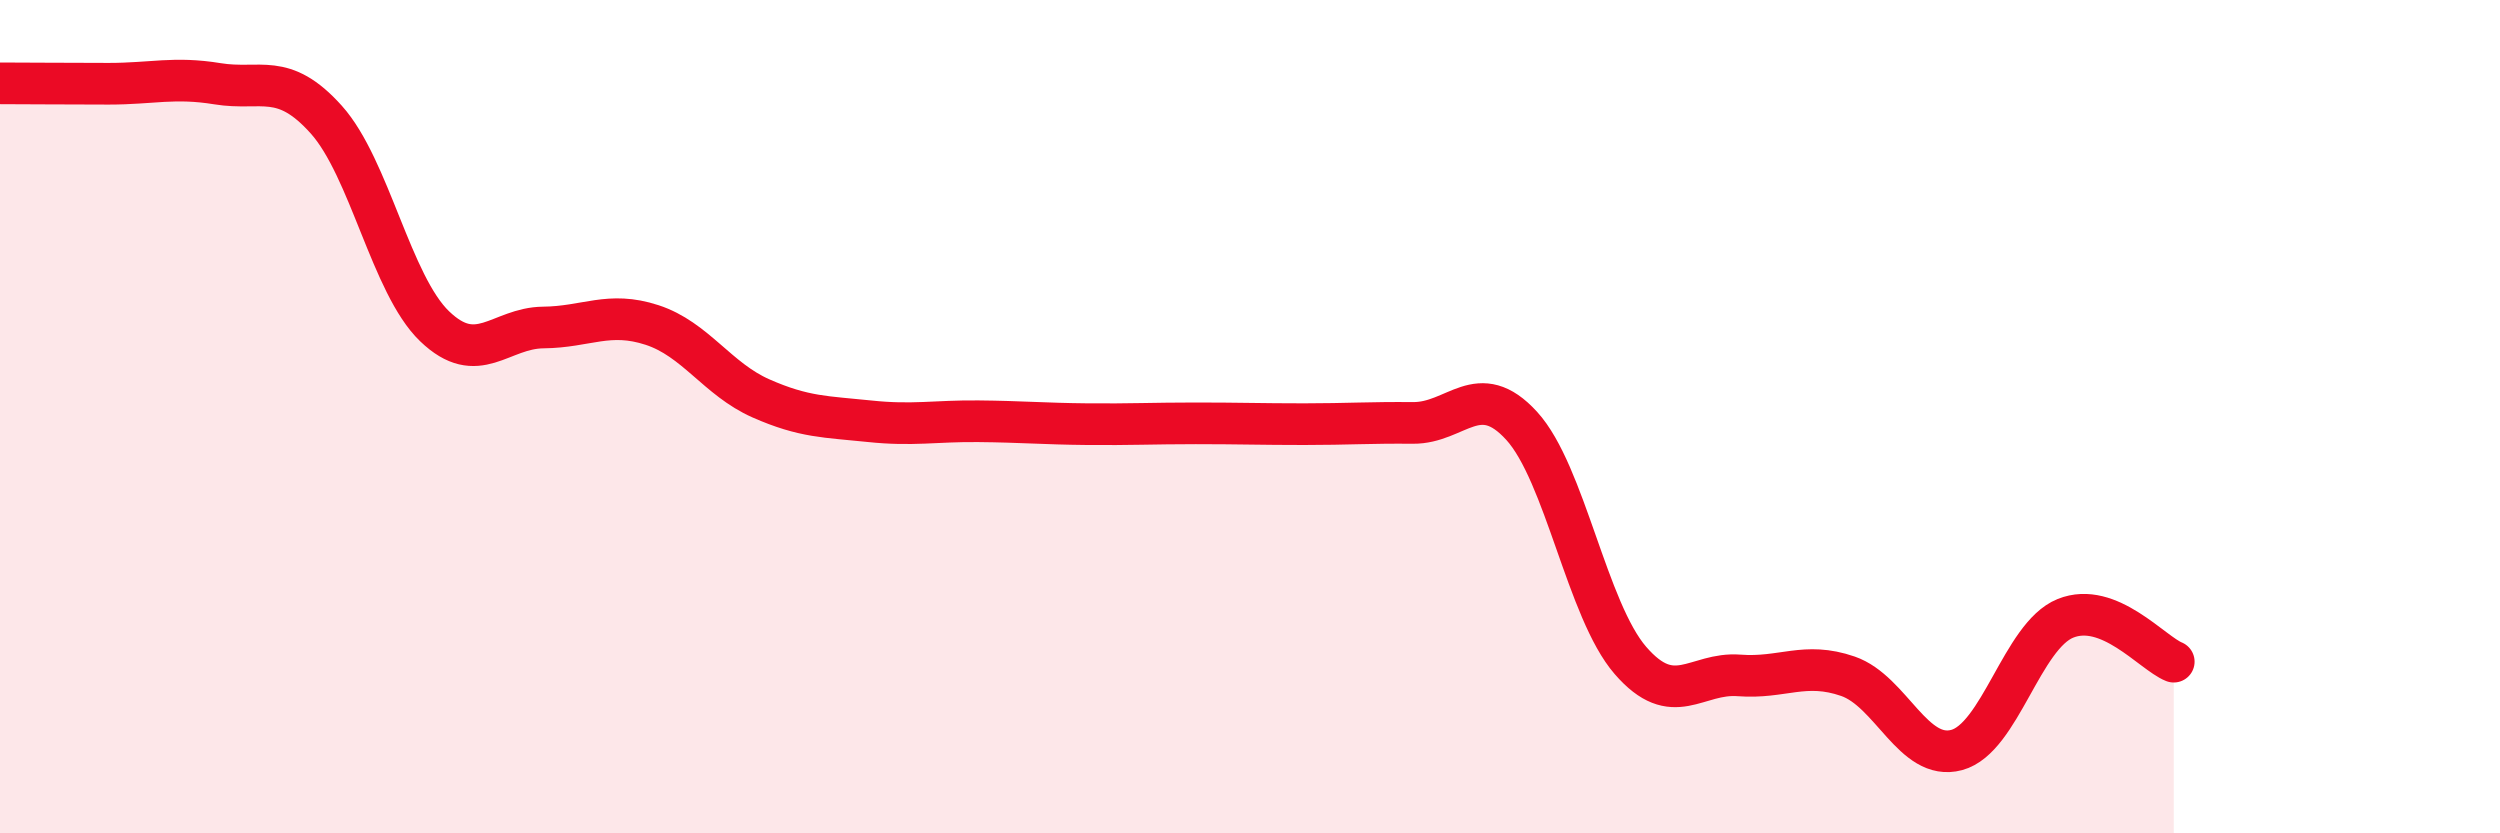
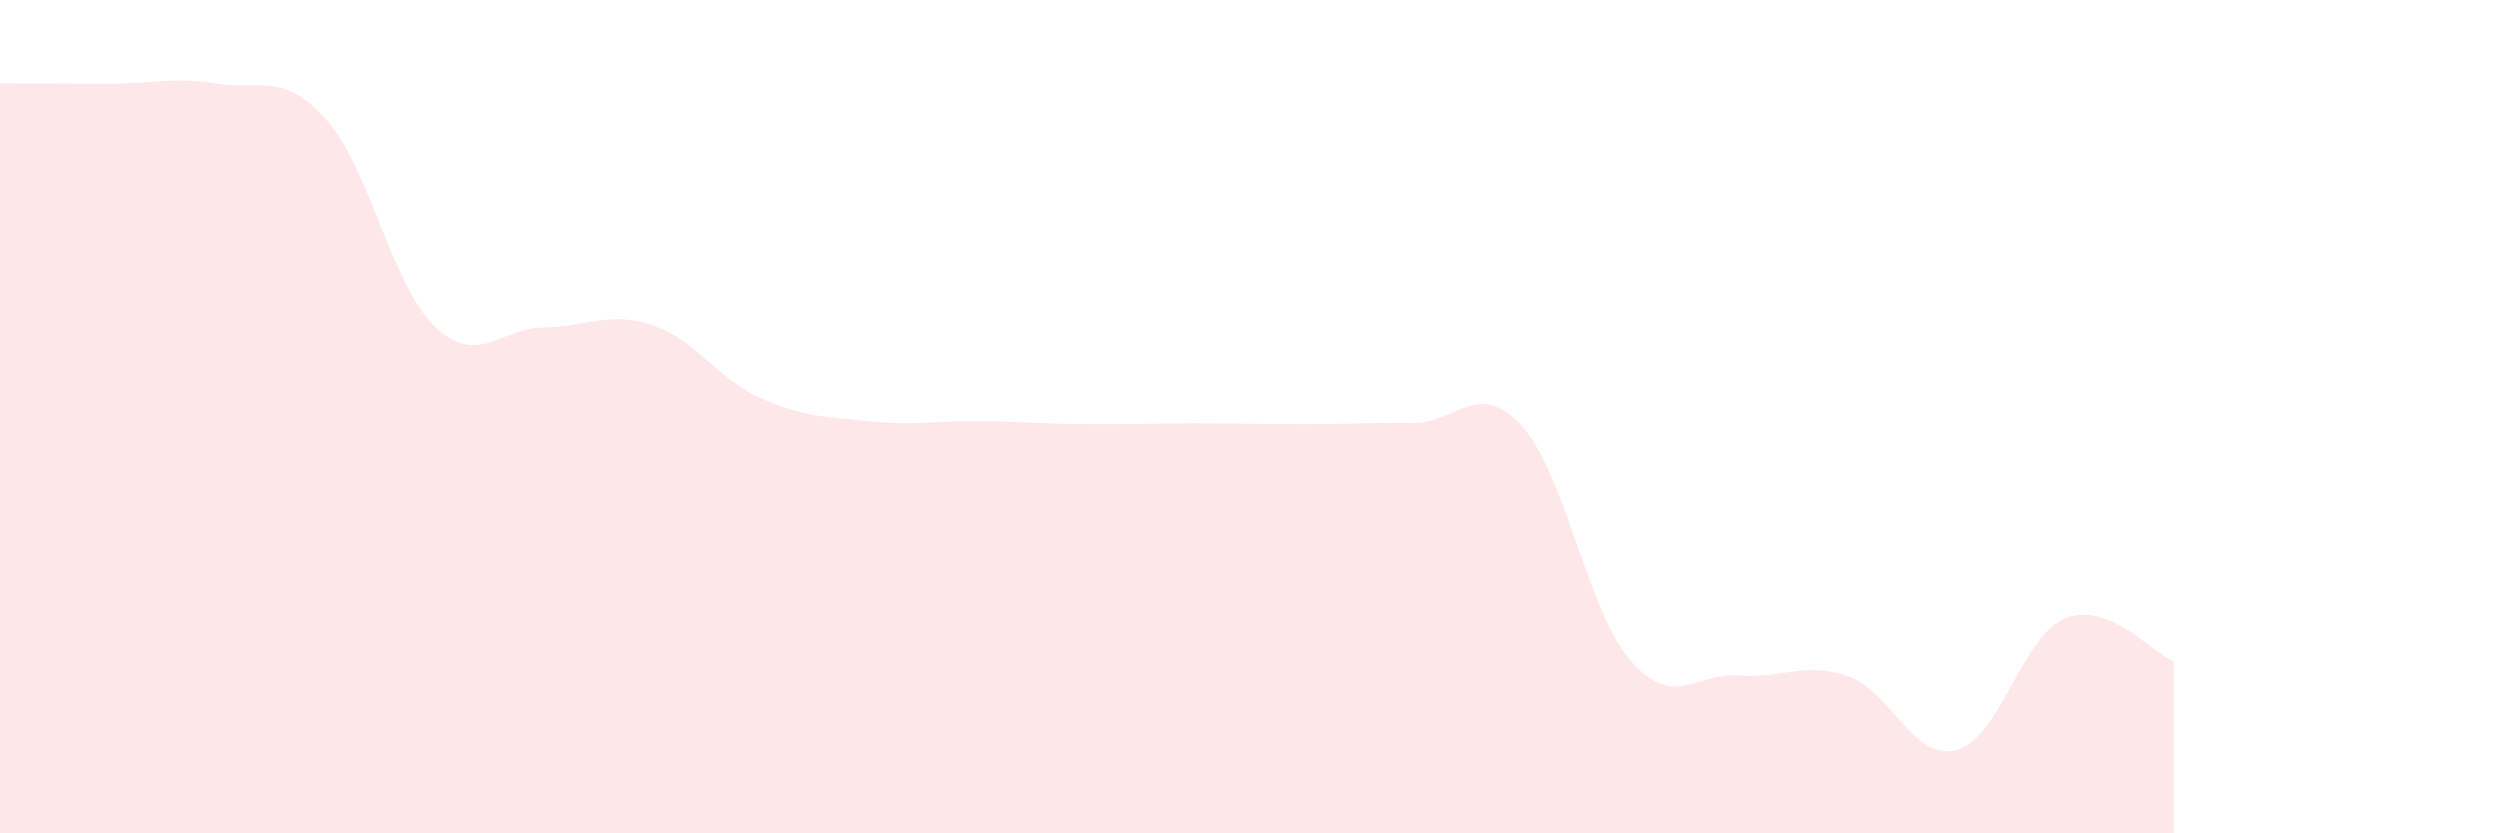
<svg xmlns="http://www.w3.org/2000/svg" width="60" height="20" viewBox="0 0 60 20">
-   <path d="M 0,2 C 0.52,2 1.57,2.01 2.61,2.01 C 3.65,2.01 4.18,1.84 5.22,2.01 C 6.26,2.18 6.79,1.71 7.83,2.87 C 8.87,4.03 9.39,6.83 10.43,7.83 C 11.47,8.83 12,7.87 13.04,7.86 C 14.08,7.85 14.61,7.46 15.65,7.8 C 16.69,8.14 17.22,9.1 18.26,9.56 C 19.3,10.02 19.83,10 20.87,10.11 C 21.91,10.22 22.44,10.1 23.48,10.11 C 24.52,10.12 25.05,10.17 26.09,10.18 C 27.13,10.19 27.66,10.16 28.7,10.16 C 29.74,10.16 30.26,10.18 31.3,10.18 C 32.34,10.18 32.87,10.14 33.91,10.15 C 34.95,10.16 35.48,9.08 36.52,10.22 C 37.56,11.36 38.09,14.65 39.13,15.85 C 40.17,17.05 40.7,16.13 41.74,16.21 C 42.78,16.29 43.31,15.87 44.35,16.23 C 45.39,16.59 45.92,18.28 46.96,18 C 48,17.72 48.53,15.26 49.57,14.84 C 50.61,14.42 51.65,15.67 52.17,15.88L52.17 20L0 20Z" fill="#EB0A25" opacity="0.1" stroke-linecap="round" stroke-linejoin="round" />
-   <path d="M 0,2 C 0.52,2 1.57,2.01 2.61,2.01 C 3.65,2.01 4.18,1.84 5.22,2.01 C 6.26,2.18 6.79,1.71 7.83,2.87 C 8.87,4.03 9.39,6.83 10.43,7.83 C 11.47,8.83 12,7.87 13.04,7.86 C 14.08,7.85 14.61,7.46 15.65,7.8 C 16.69,8.14 17.22,9.1 18.26,9.56 C 19.3,10.02 19.83,10 20.87,10.11 C 21.91,10.22 22.44,10.1 23.48,10.11 C 24.52,10.12 25.05,10.17 26.09,10.18 C 27.13,10.19 27.66,10.16 28.7,10.16 C 29.74,10.16 30.26,10.18 31.3,10.18 C 32.34,10.18 32.87,10.14 33.91,10.15 C 34.95,10.16 35.48,9.08 36.52,10.22 C 37.56,11.36 38.09,14.65 39.13,15.85 C 40.17,17.05 40.7,16.13 41.74,16.21 C 42.78,16.29 43.31,15.87 44.35,16.23 C 45.39,16.59 45.92,18.28 46.96,18 C 48,17.72 48.53,15.26 49.57,14.84 C 50.61,14.42 51.65,15.67 52.17,15.88" stroke="#EB0A25" stroke-width="1" fill="none" stroke-linecap="round" stroke-linejoin="round" />
+   <path d="M 0,2 C 0.52,2 1.57,2.01 2.61,2.01 C 3.65,2.01 4.18,1.84 5.22,2.01 C 6.26,2.18 6.79,1.71 7.83,2.87 C 8.87,4.03 9.39,6.83 10.43,7.83 C 11.47,8.83 12,7.87 13.04,7.86 C 14.08,7.85 14.61,7.46 15.65,7.8 C 16.69,8.14 17.22,9.1 18.26,9.56 C 19.3,10.02 19.83,10 20.87,10.11 C 21.91,10.22 22.44,10.1 23.48,10.11 C 24.52,10.12 25.05,10.17 26.09,10.18 C 27.13,10.19 27.66,10.16 28.7,10.16 C 29.74,10.16 30.26,10.18 31.3,10.18 C 32.34,10.18 32.87,10.14 33.91,10.15 C 34.95,10.16 35.48,9.08 36.52,10.22 C 37.56,11.36 38.09,14.65 39.13,15.85 C 40.17,17.05 40.7,16.13 41.74,16.21 C 42.78,16.29 43.31,15.87 44.35,16.23 C 45.39,16.59 45.92,18.28 46.96,18 C 48,17.72 48.53,15.26 49.57,14.84 C 50.61,14.42 51.65,15.67 52.17,15.88L52.17 20L0 20" fill="#EB0A25" opacity="0.1" stroke-linecap="round" stroke-linejoin="round" />
</svg>